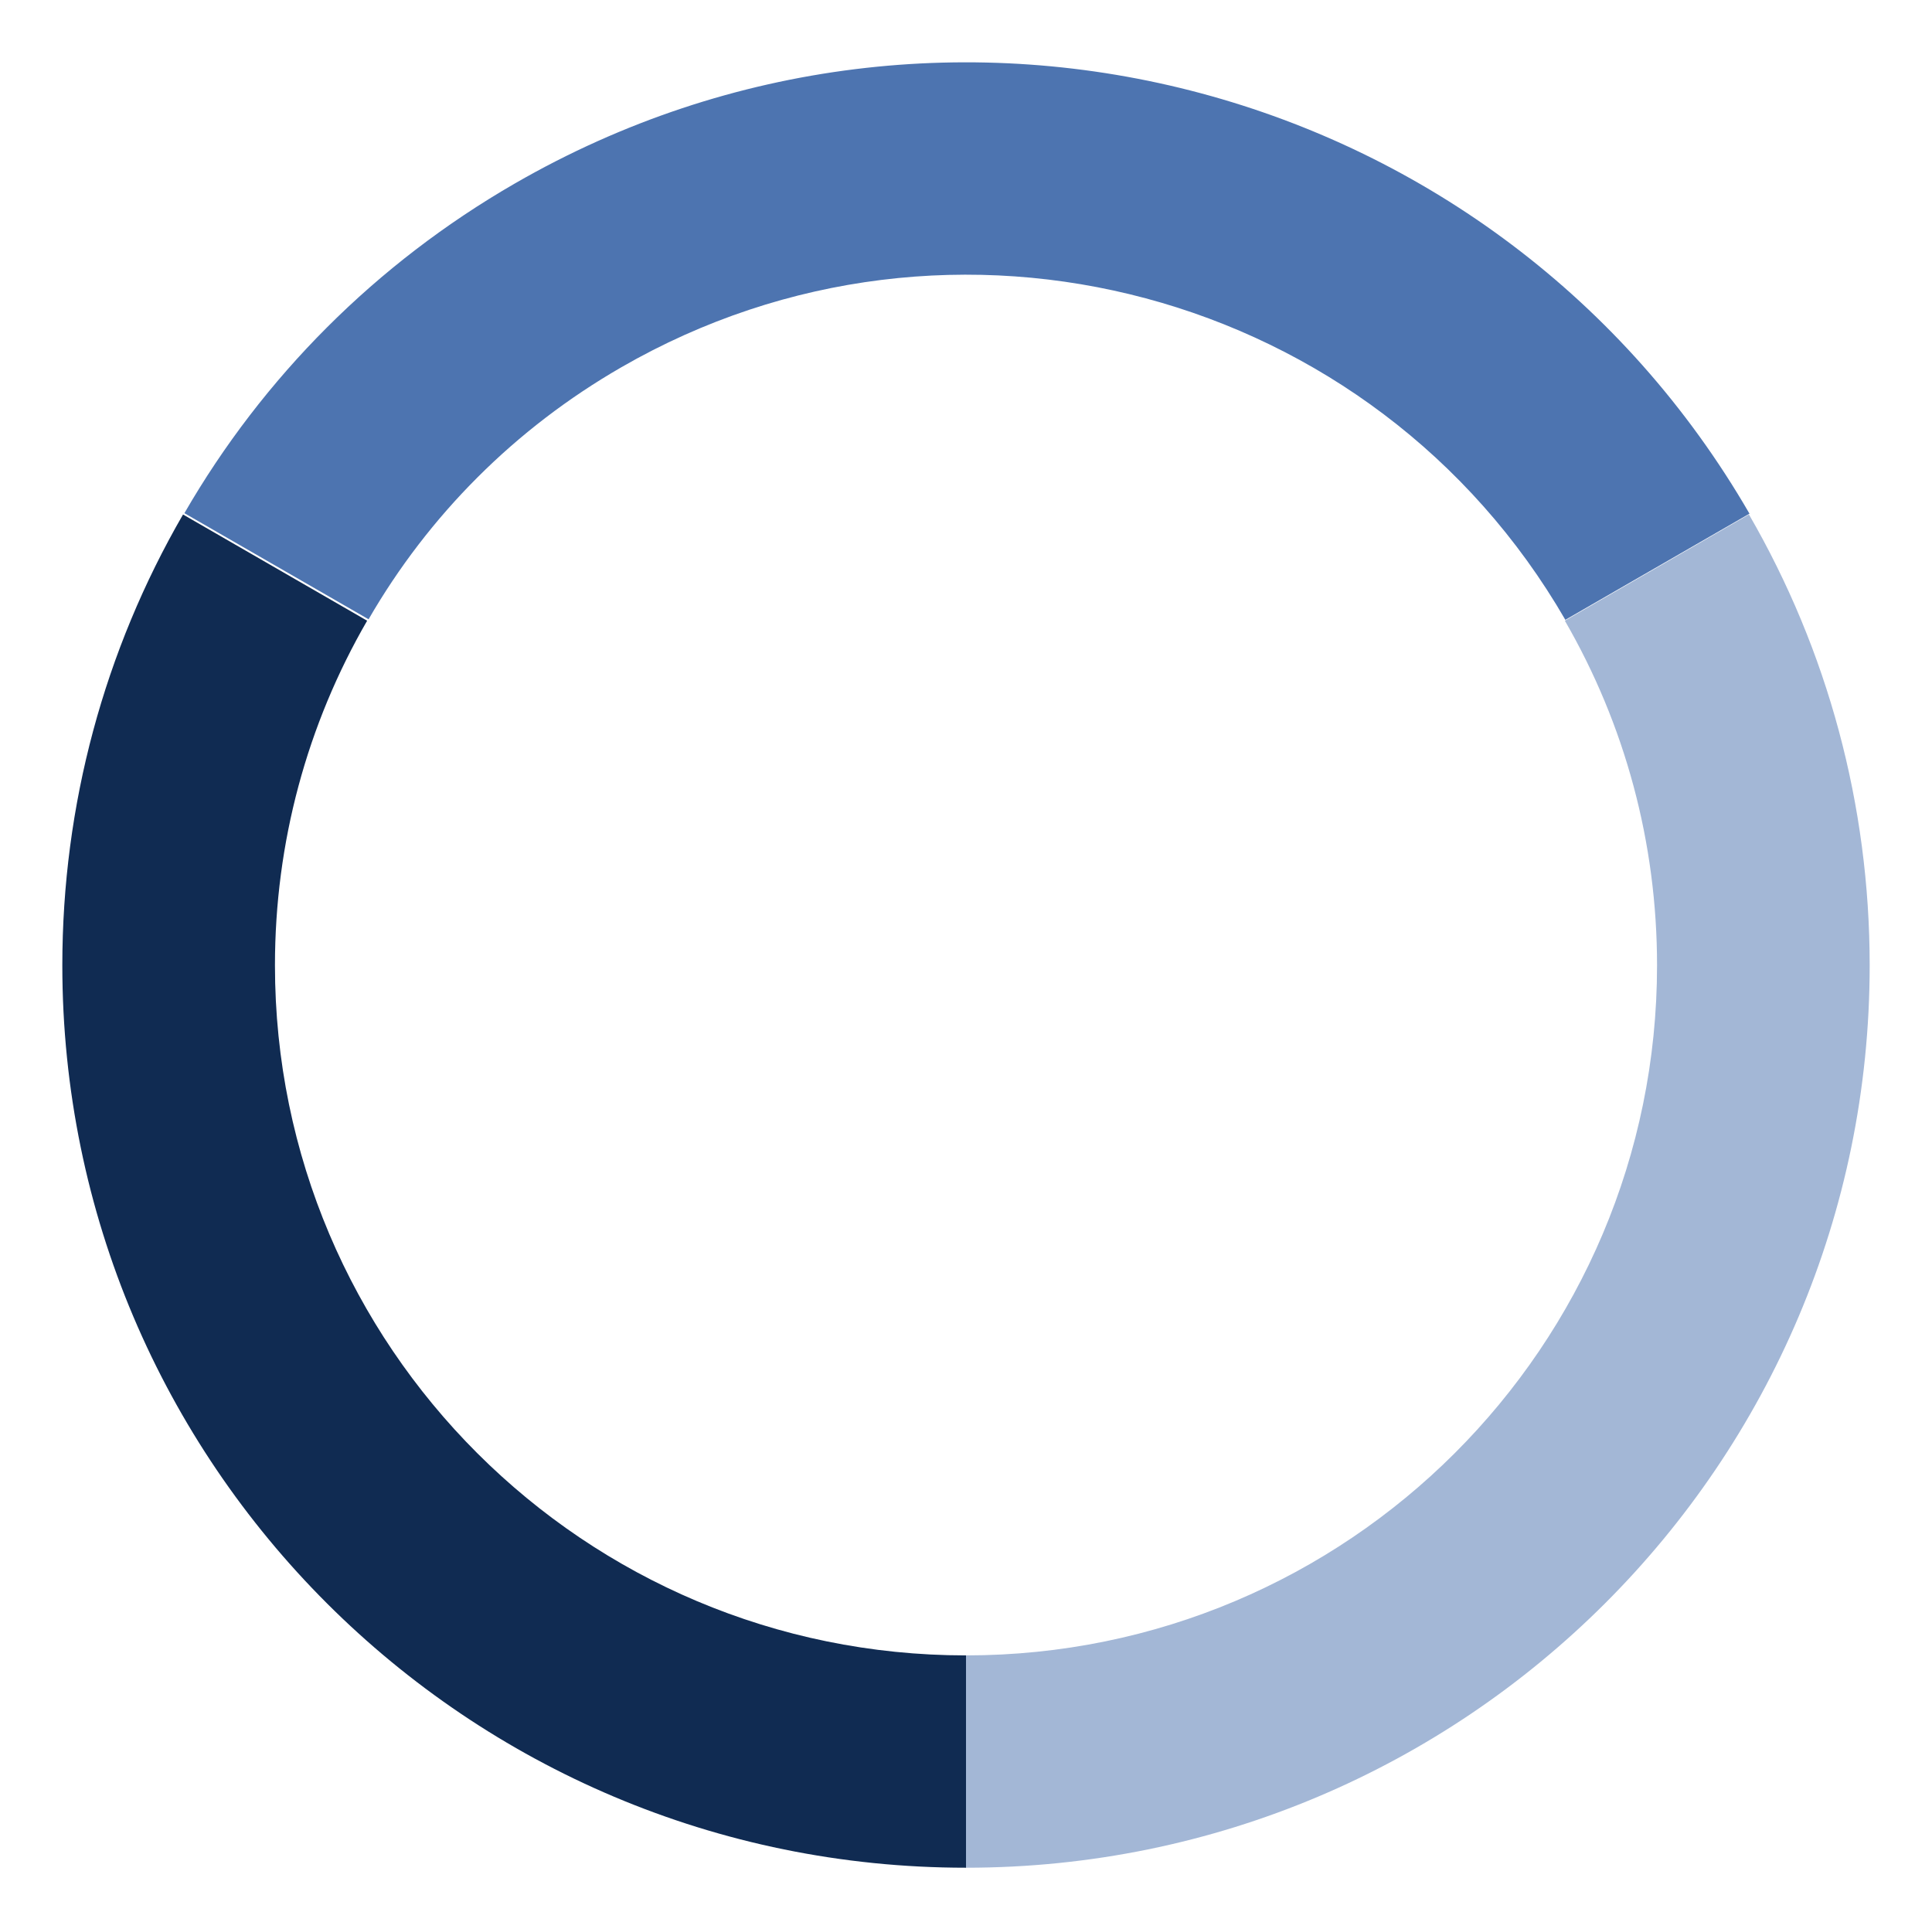
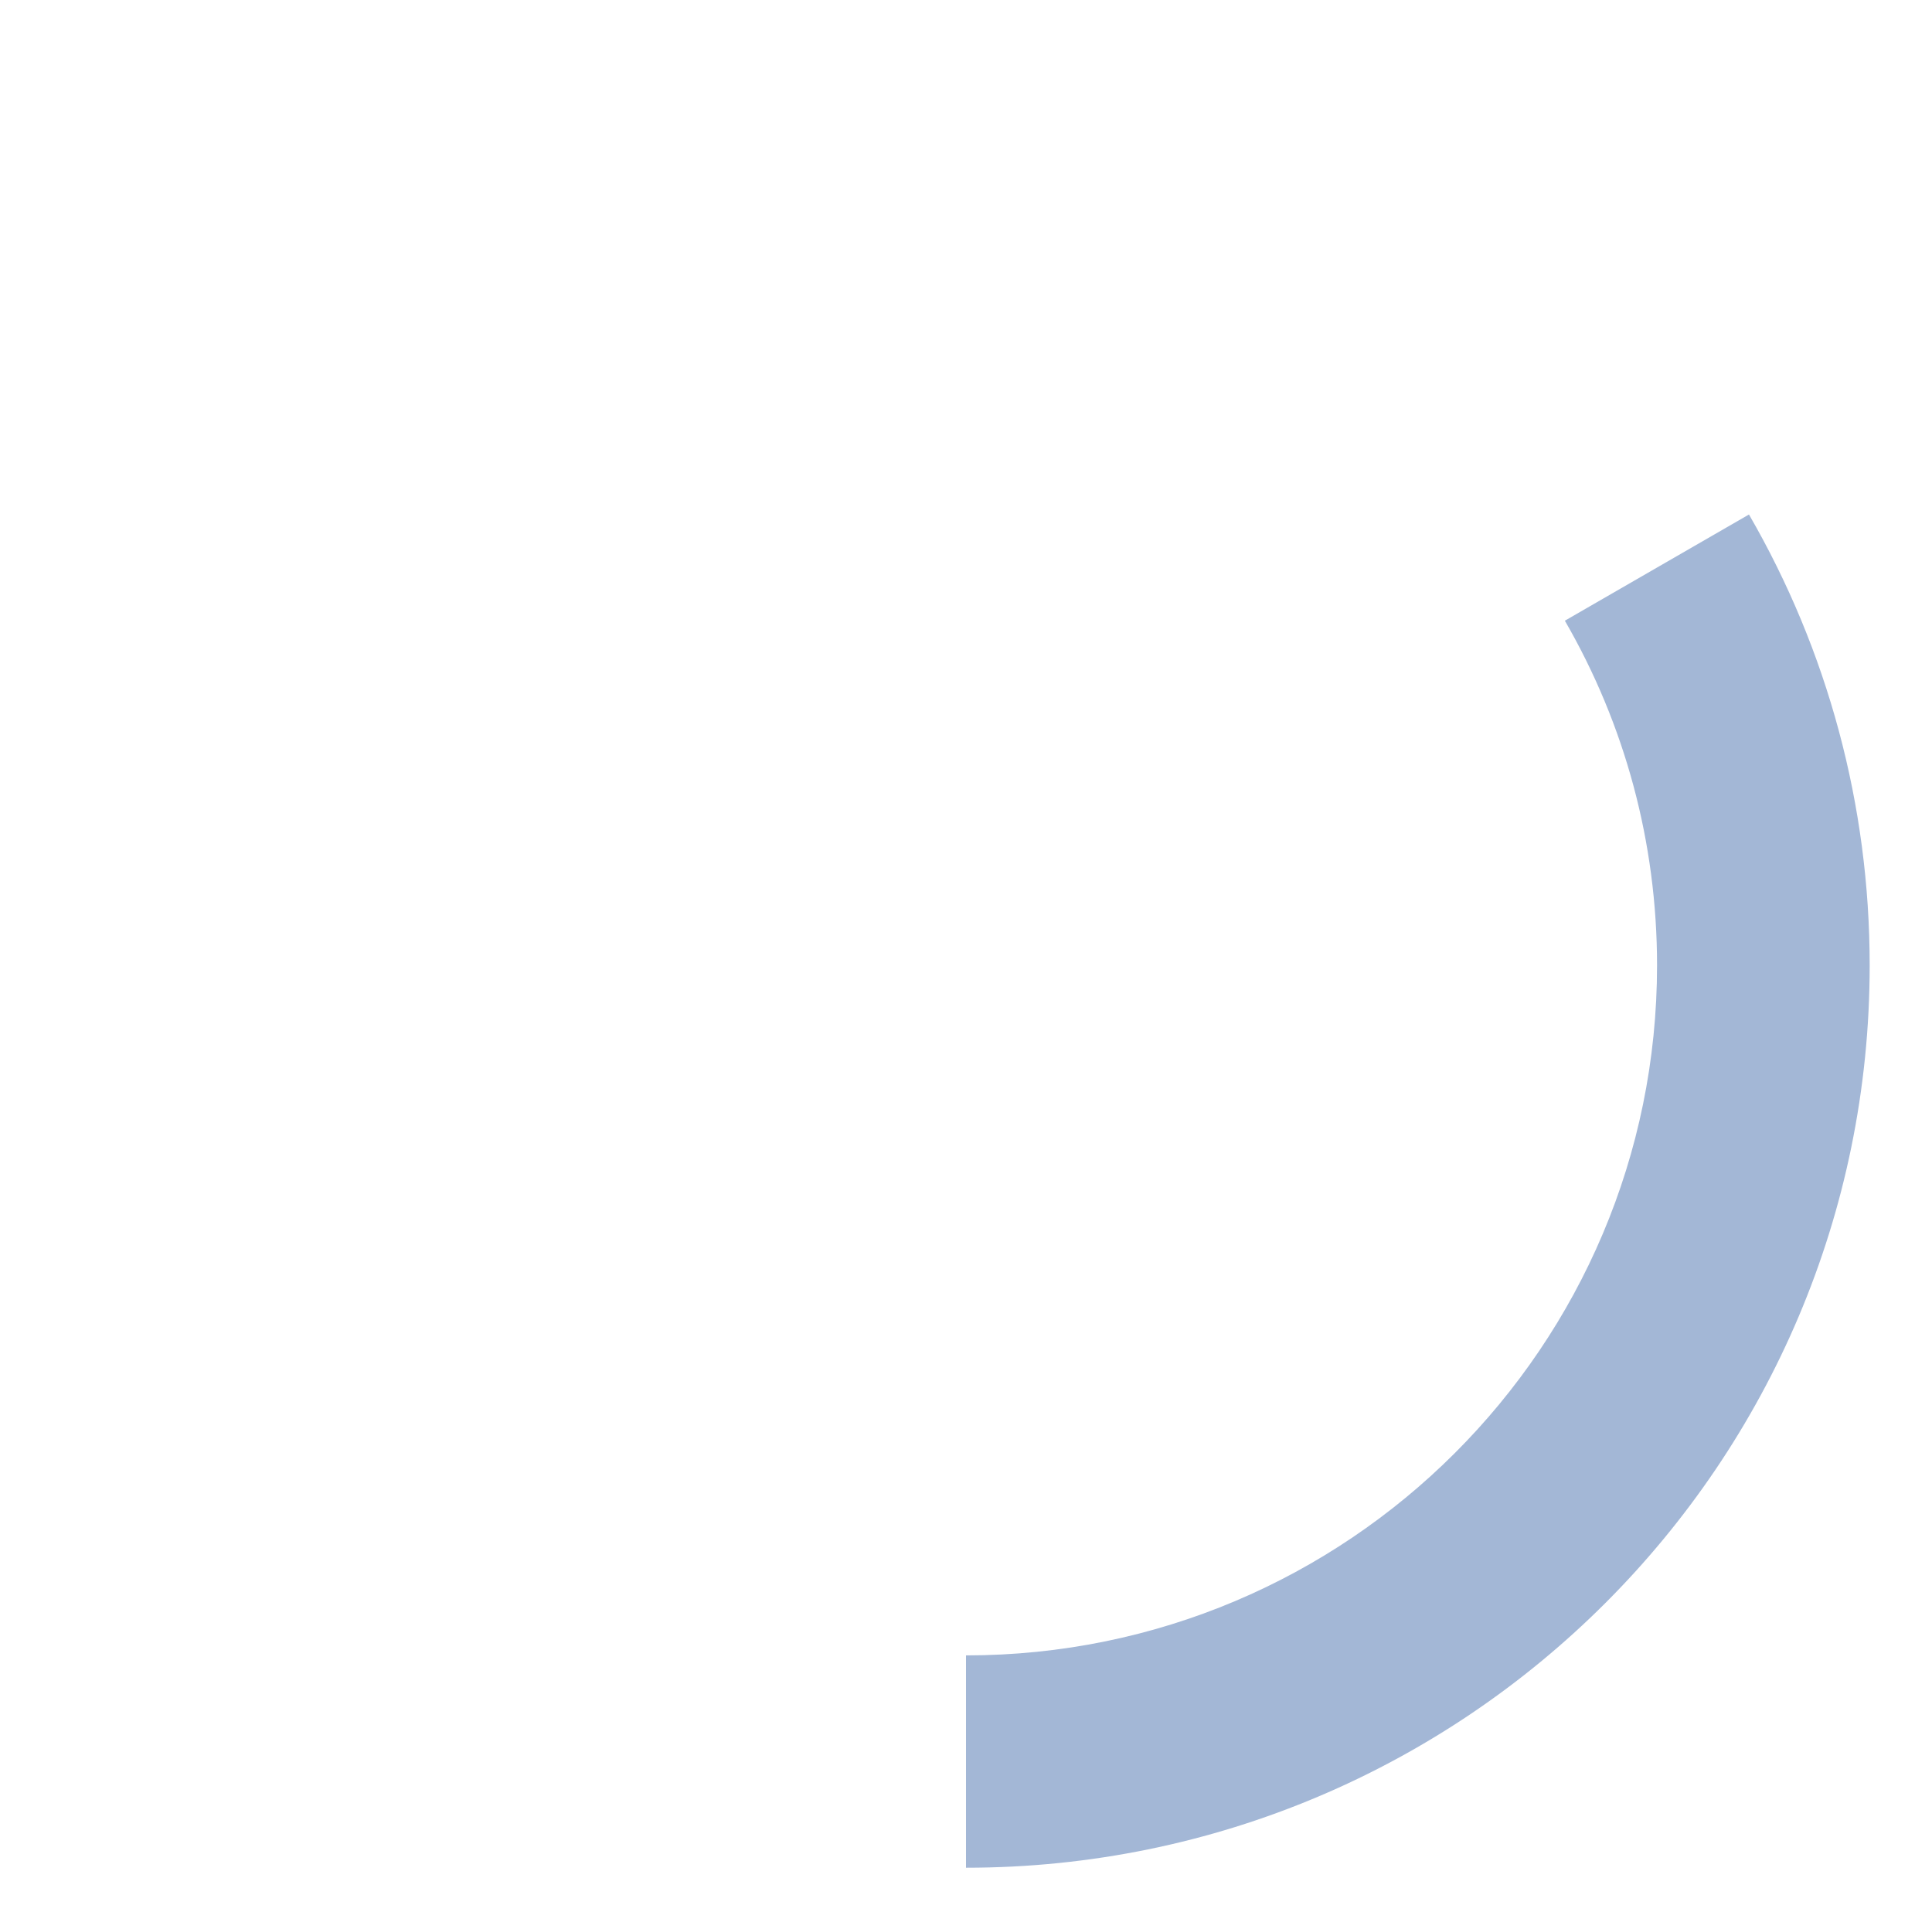
<svg xmlns="http://www.w3.org/2000/svg" width="620" height="619" viewBox="0 0 620 619">
  <defs>
    <filter x="-6.7%" y="-6.7%" width="113.4%" height="113.4%" filterUnits="objectBoundingBox" id="a">
      <feOffset in="SourceAlpha" result="shadowOffsetOuter1" />
      <feGaussianBlur stdDeviation="10" in="shadowOffsetOuter1" result="shadowBlurOuter1" />
      <feColorMatrix values="0 0 0 0 0 0 0 0 0 0 0 0 0 0 0 0 0 0 0.5 0" in="shadowBlurOuter1" result="shadowMatrixOuter1" />
      <feMerge>
        <feMergeNode in="shadowMatrixOuter1" />
        <feMergeNode in="SourceGraphic" />
      </feMerge>
    </filter>
  </defs>
  <g filter="url(#a)" transform="translate(20 20)" fill="none">
    <path d="M541.264 145.1l-59.084 34.083c19.289 33.34 29.585 71.173 29.585 110.587 0 122.298-99.288 221.44-221.765 221.44v68.135c160.163 0 290-129.647 290-289.575 0-51.46-13.492-101.038-38.736-144.67z" fill="#A3B7D6" />
-     <path d="M39.176 144.677l59.102 34.051c19.271-33.35 46.937-61.17 81.12-80.877 106.069-61.15 241.698-24.86 302.936 81.052l59.094-34.068C461.347 6.335 283.985-41.12 145.28 38.844c-44.633 25.73-80.885 62.186-106.105 105.833z" fill="#4D74B0" />
-     <path d="M38.736 145.1l59.084 34.083c-19.289 33.34-29.585 71.173-29.585 110.587 0 122.298 99.288 221.44 221.765 221.44v68.135c-160.163 0-290-129.647-290-289.575 0-51.46 13.492-101.038 38.736-144.67z" fill="#102B52" />
  </g>
</svg>